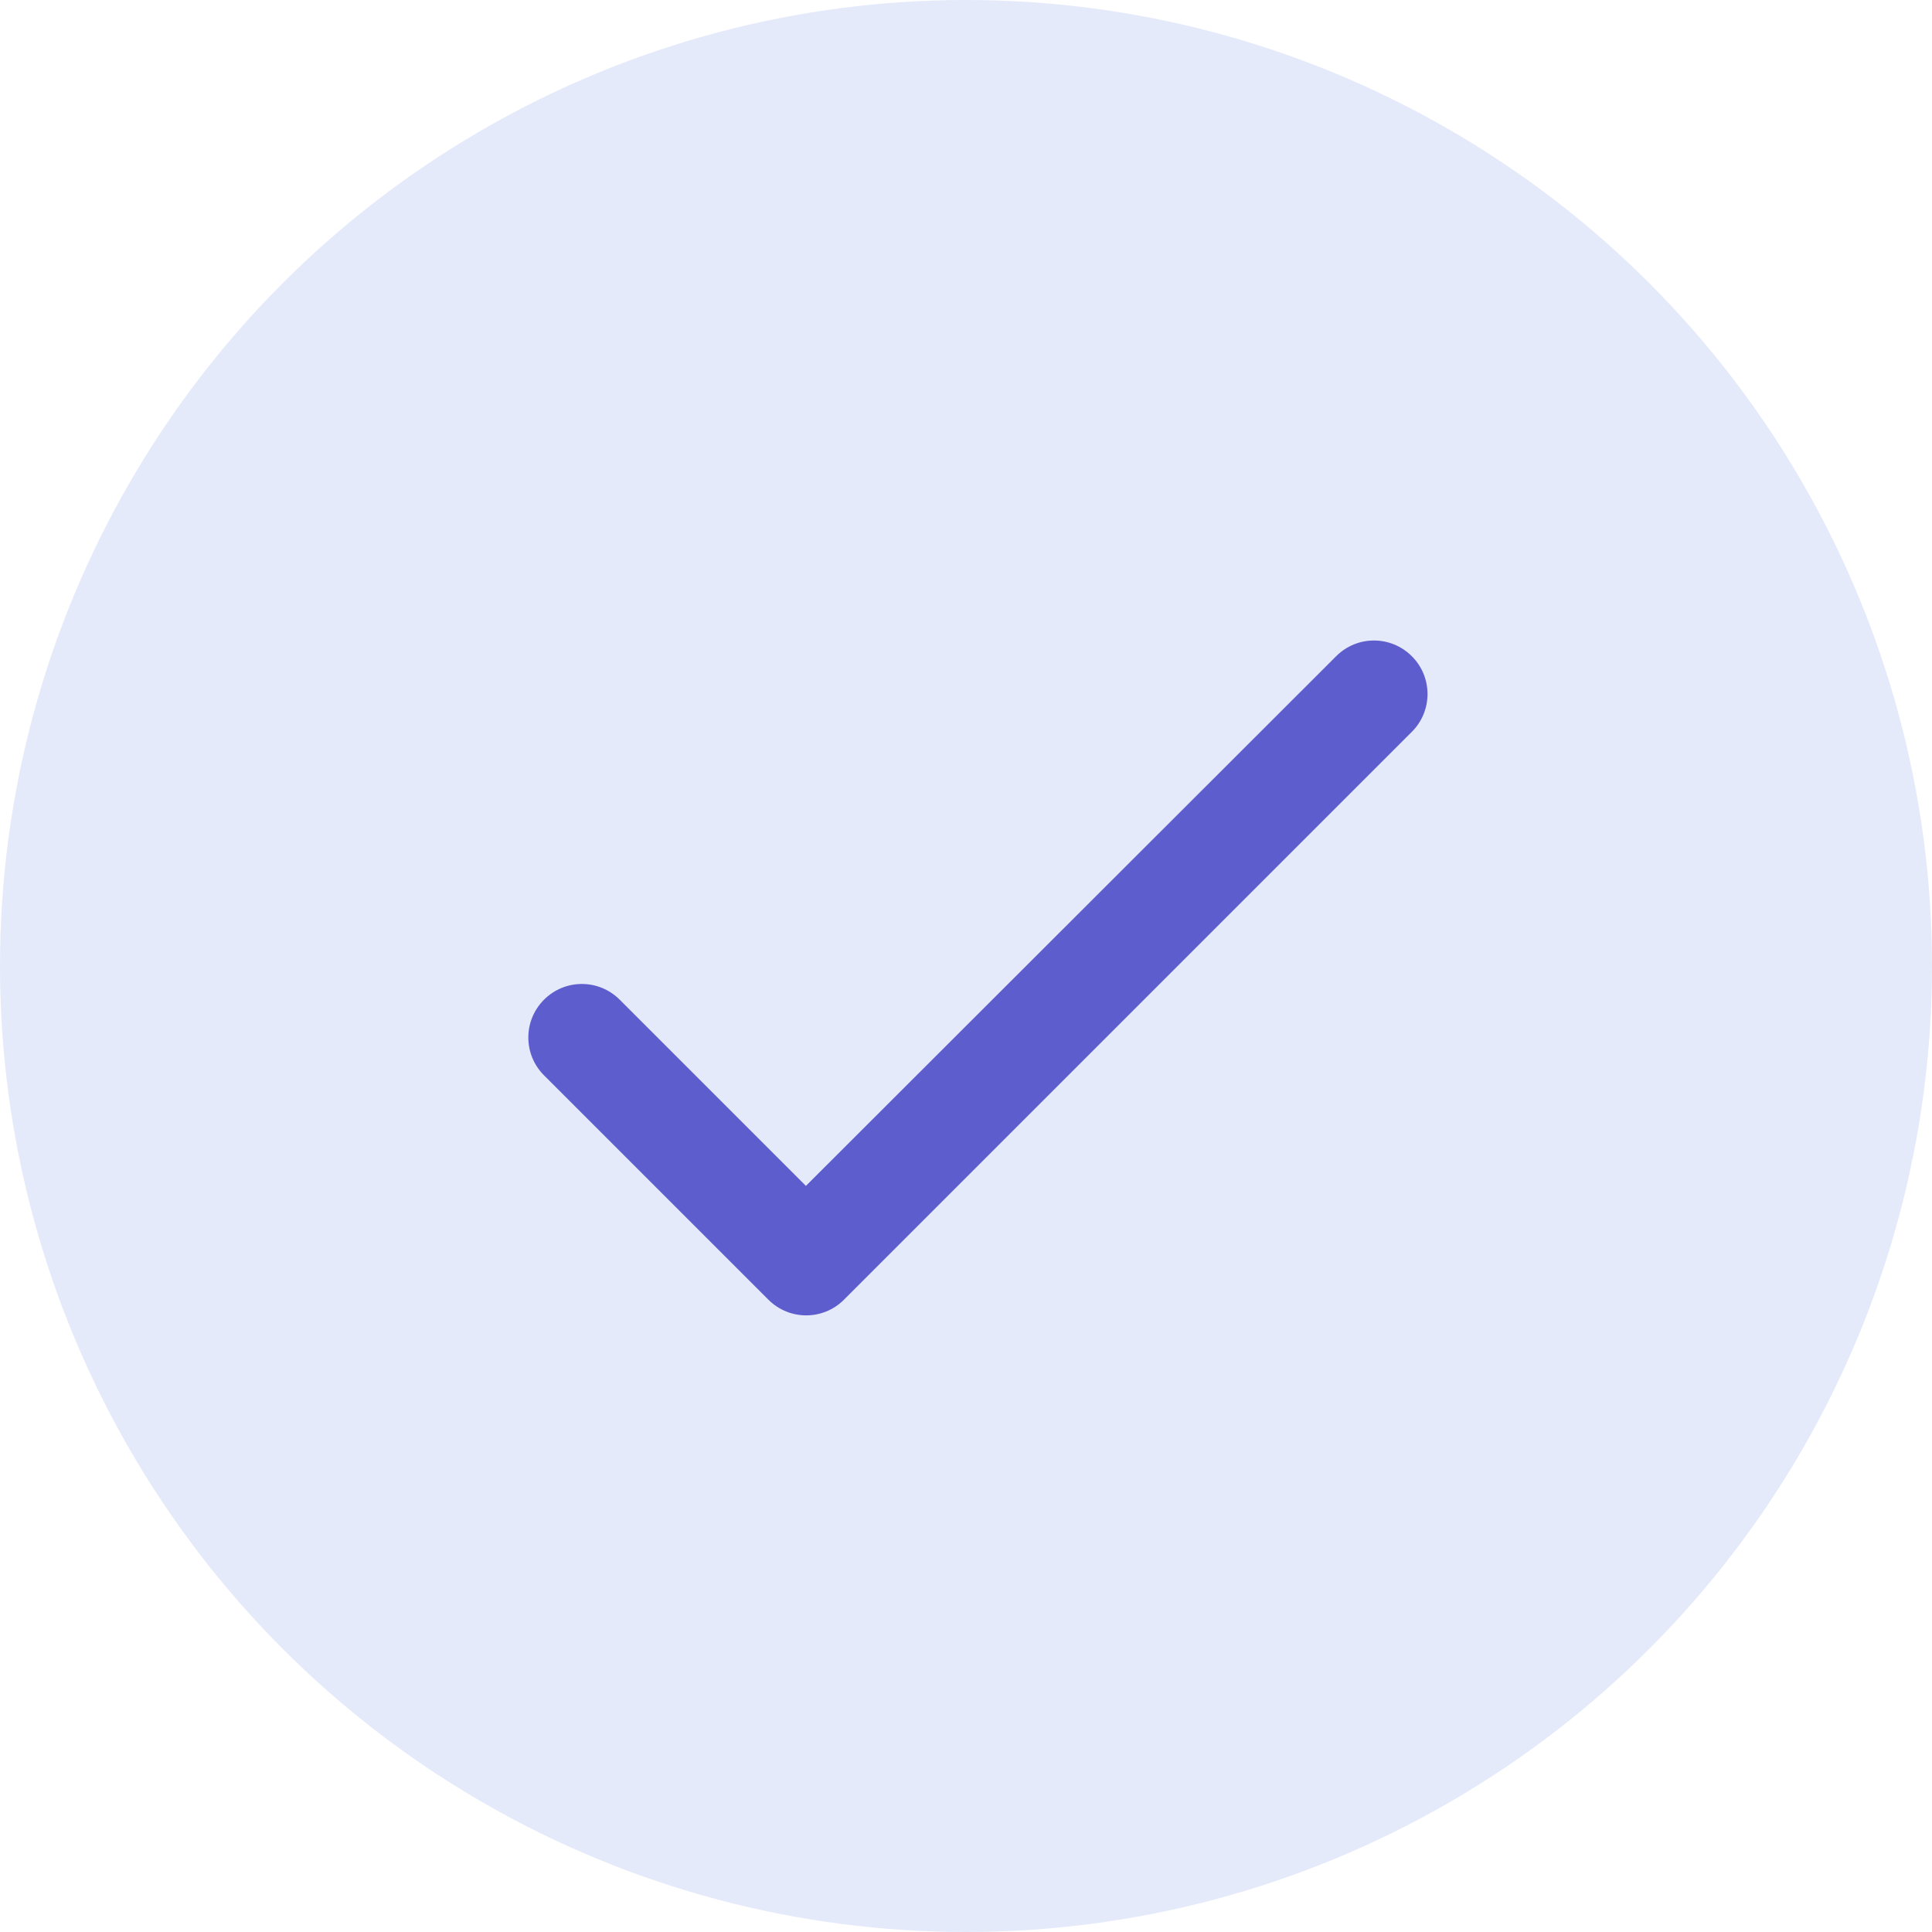
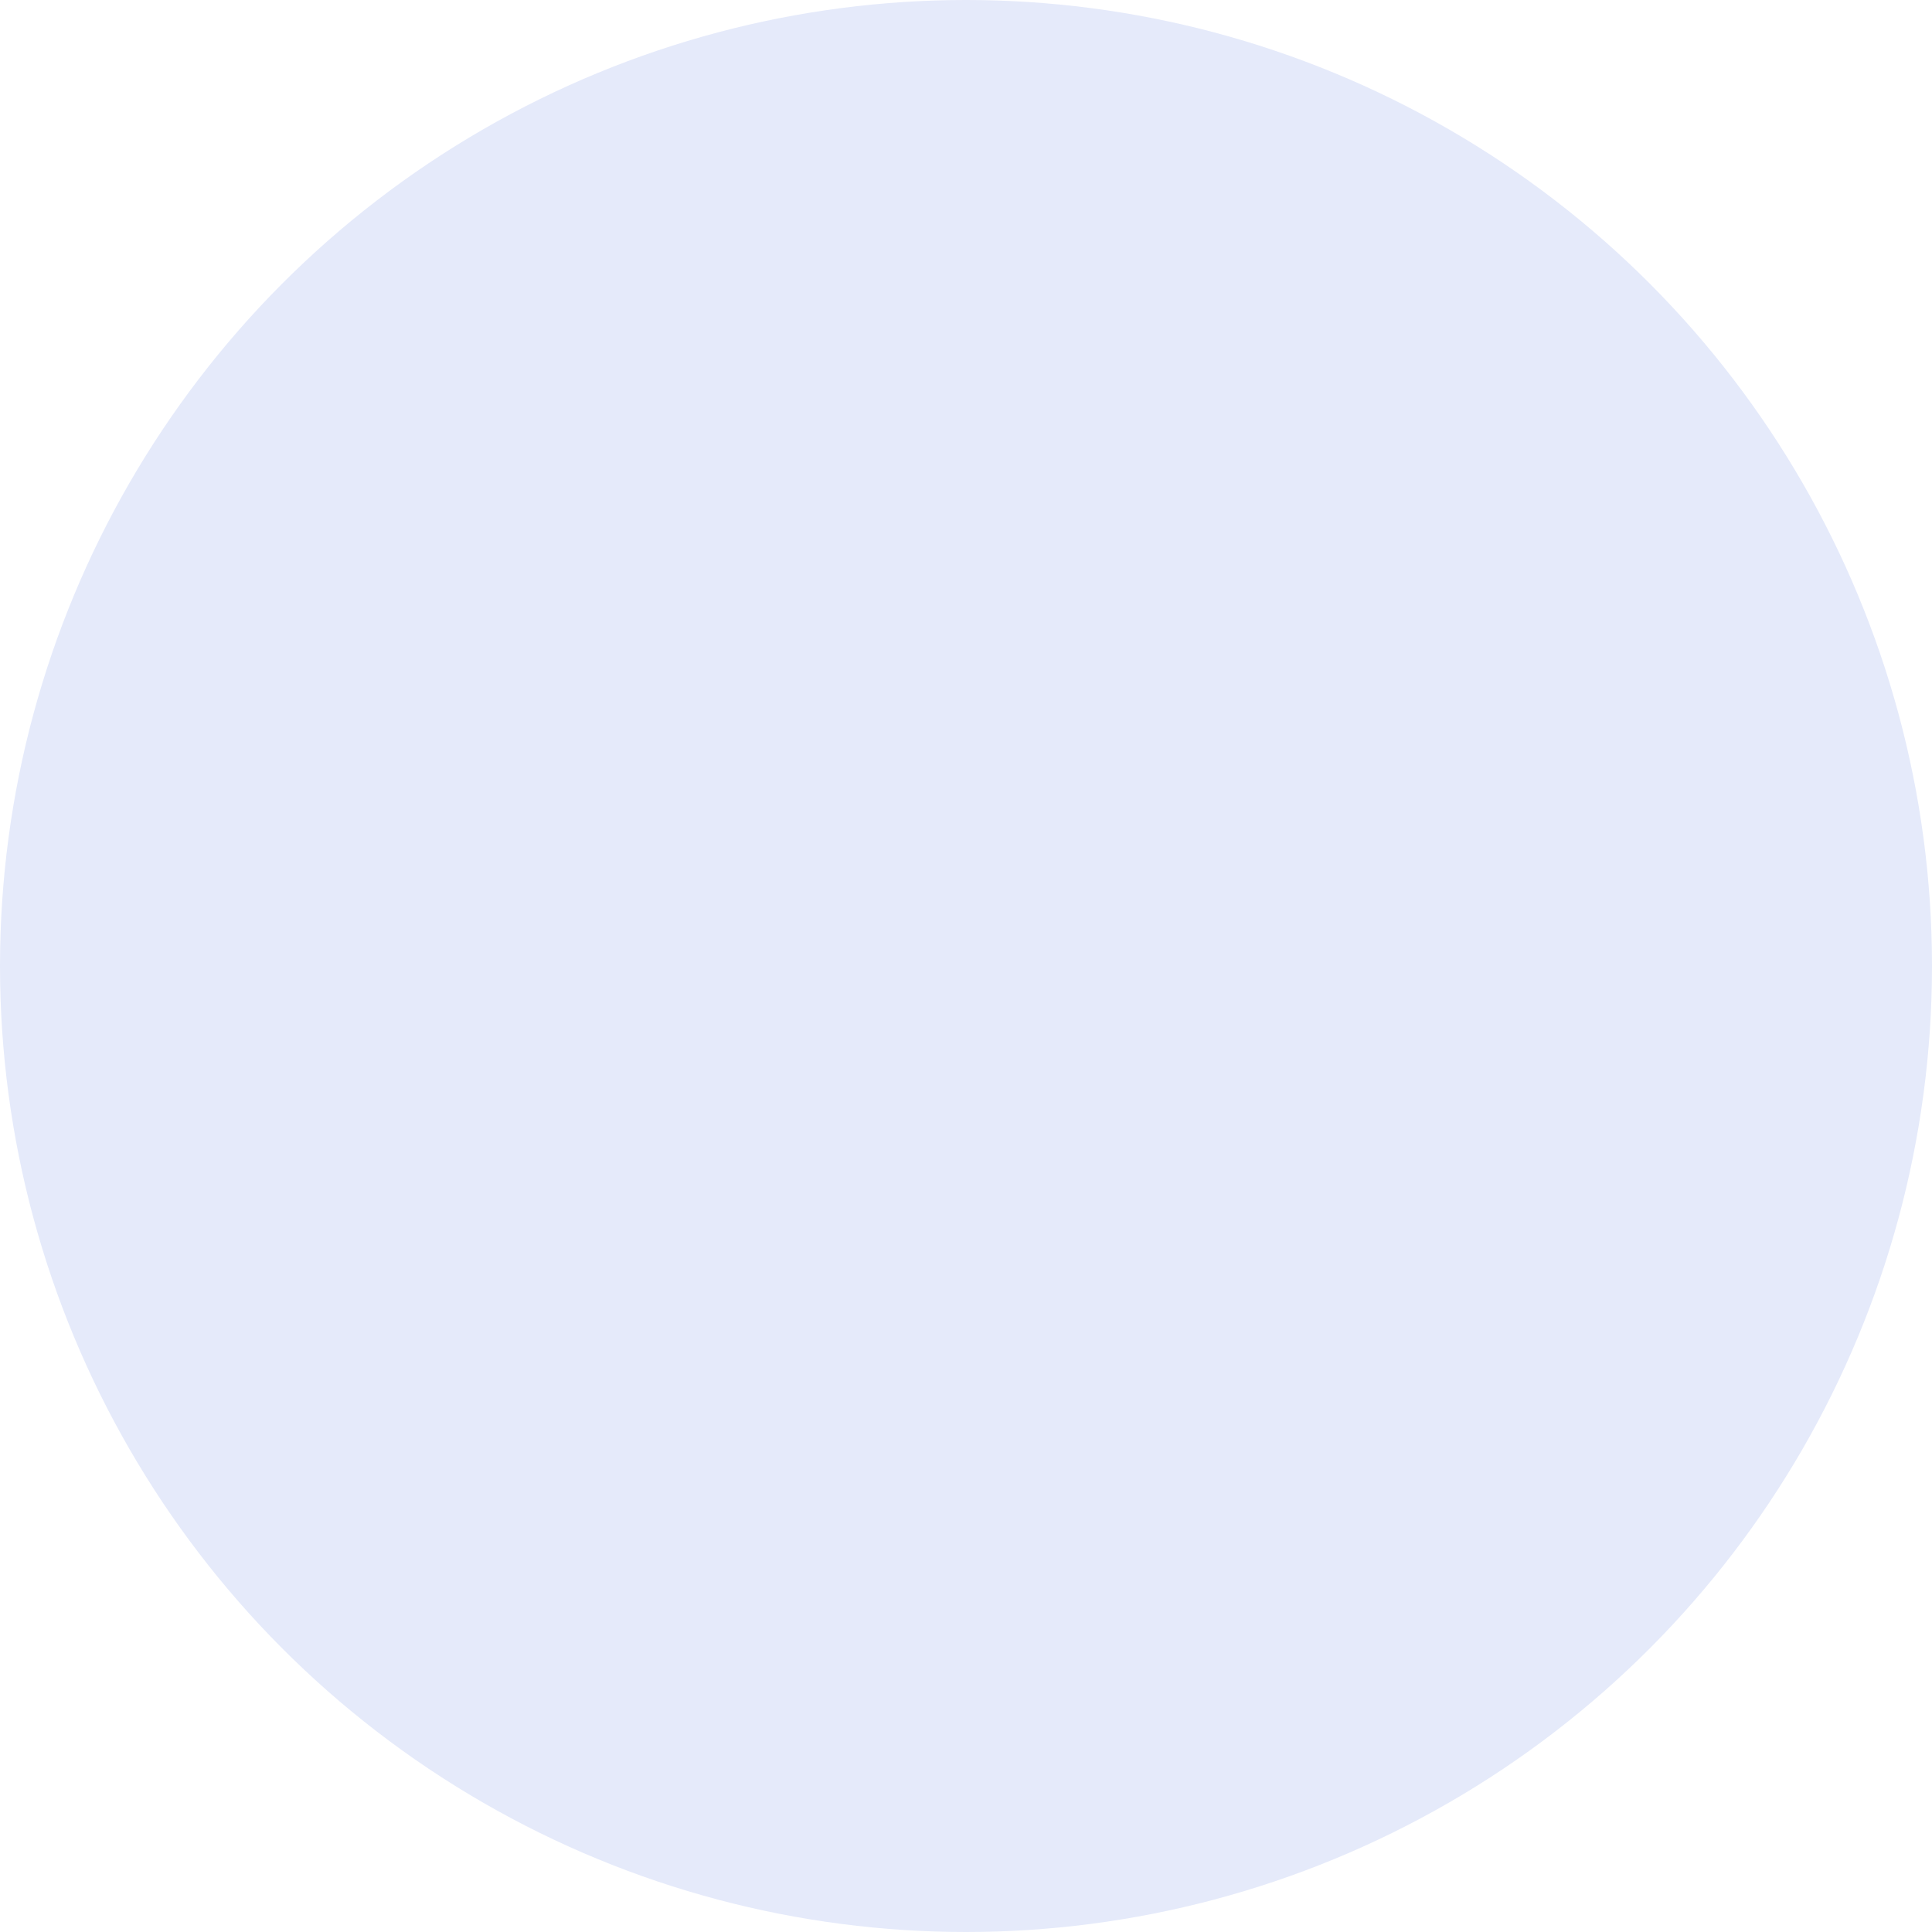
<svg xmlns="http://www.w3.org/2000/svg" width="81" height="81" viewBox="0 0 81 81" fill="none">
  <circle cx="40.5" cy="40.5" r="40.5" fill="#E5EAFA" />
-   <path d="M33.788 49.719L25.981 41.912C25.104 41.034 23.686 41.034 22.808 41.912C21.931 42.789 21.931 44.207 22.808 45.084L32.214 54.489C33.091 55.367 34.508 55.367 35.386 54.489L59.191 30.684C60.069 29.807 60.069 28.389 59.191 27.512C58.313 26.634 56.896 26.634 56.019 27.512L33.788 49.719Z" fill="#5D5DCE" />
</svg>